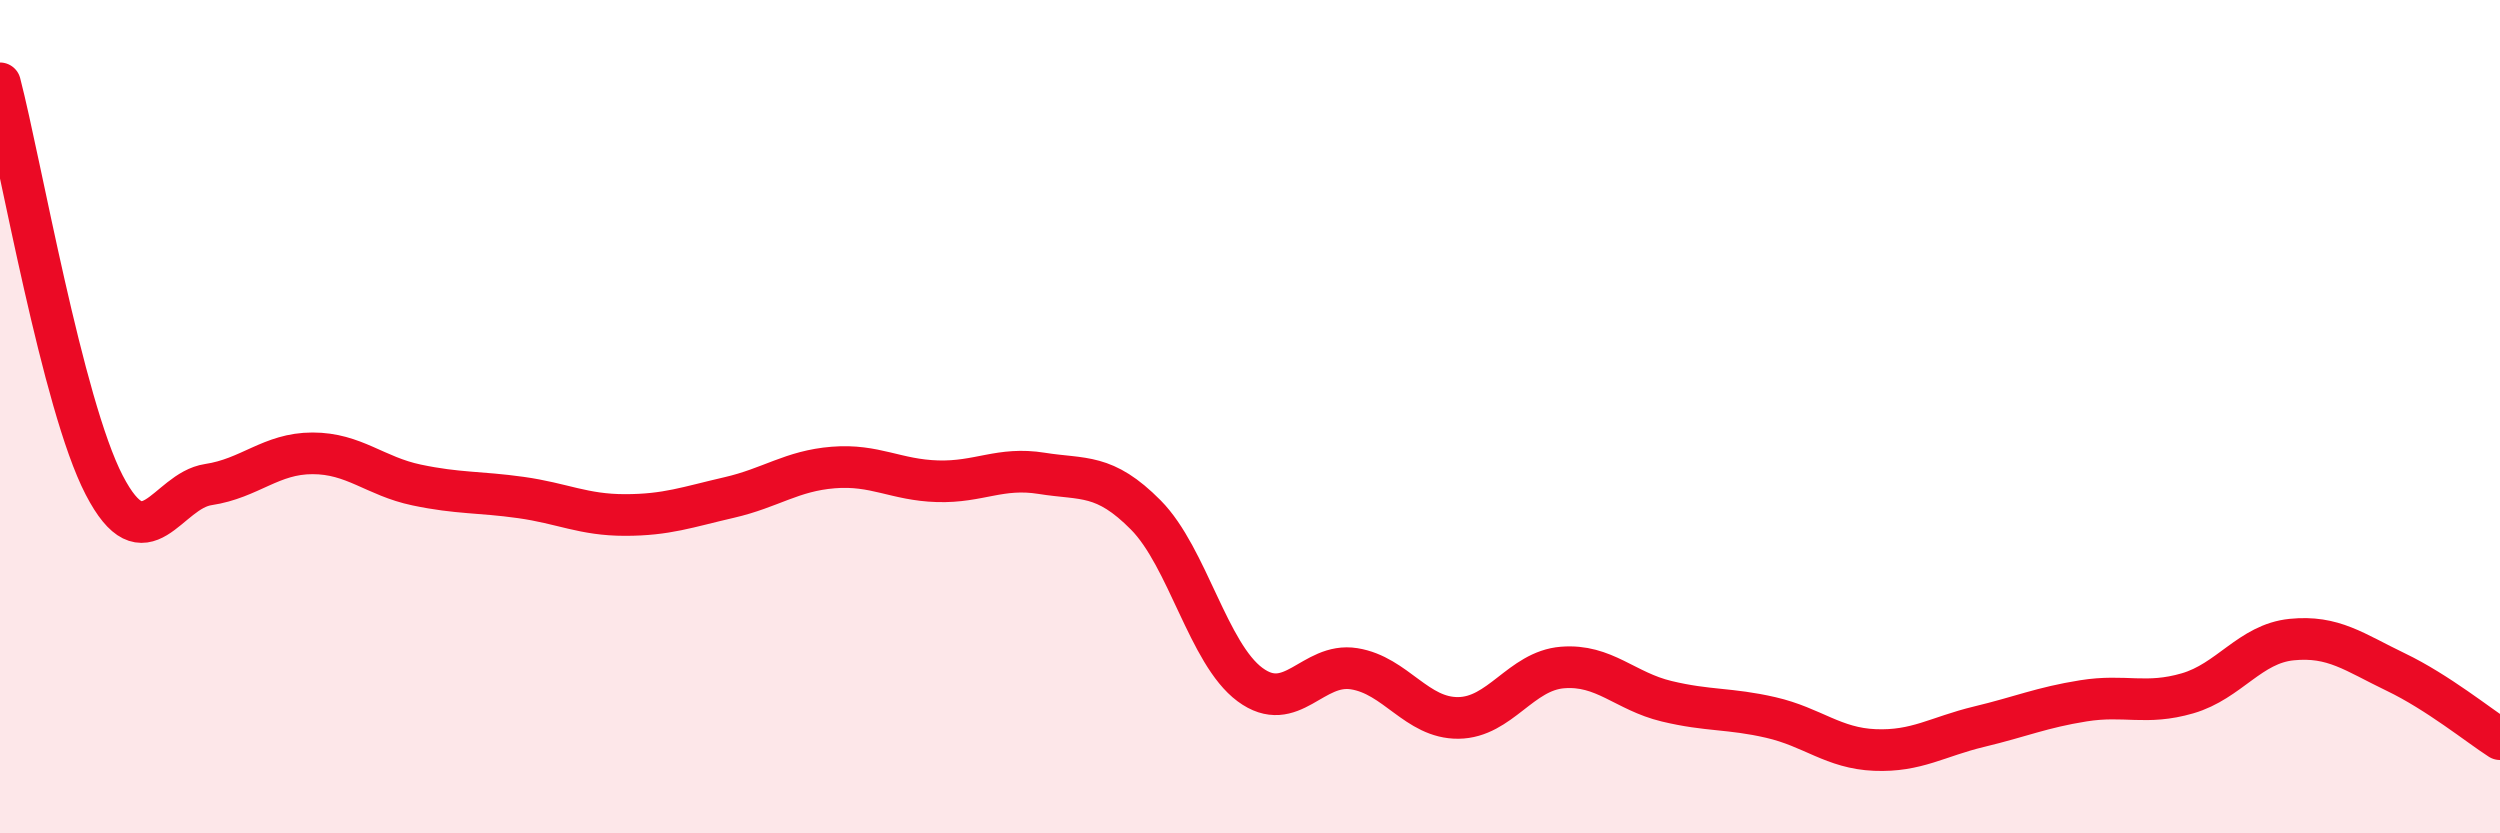
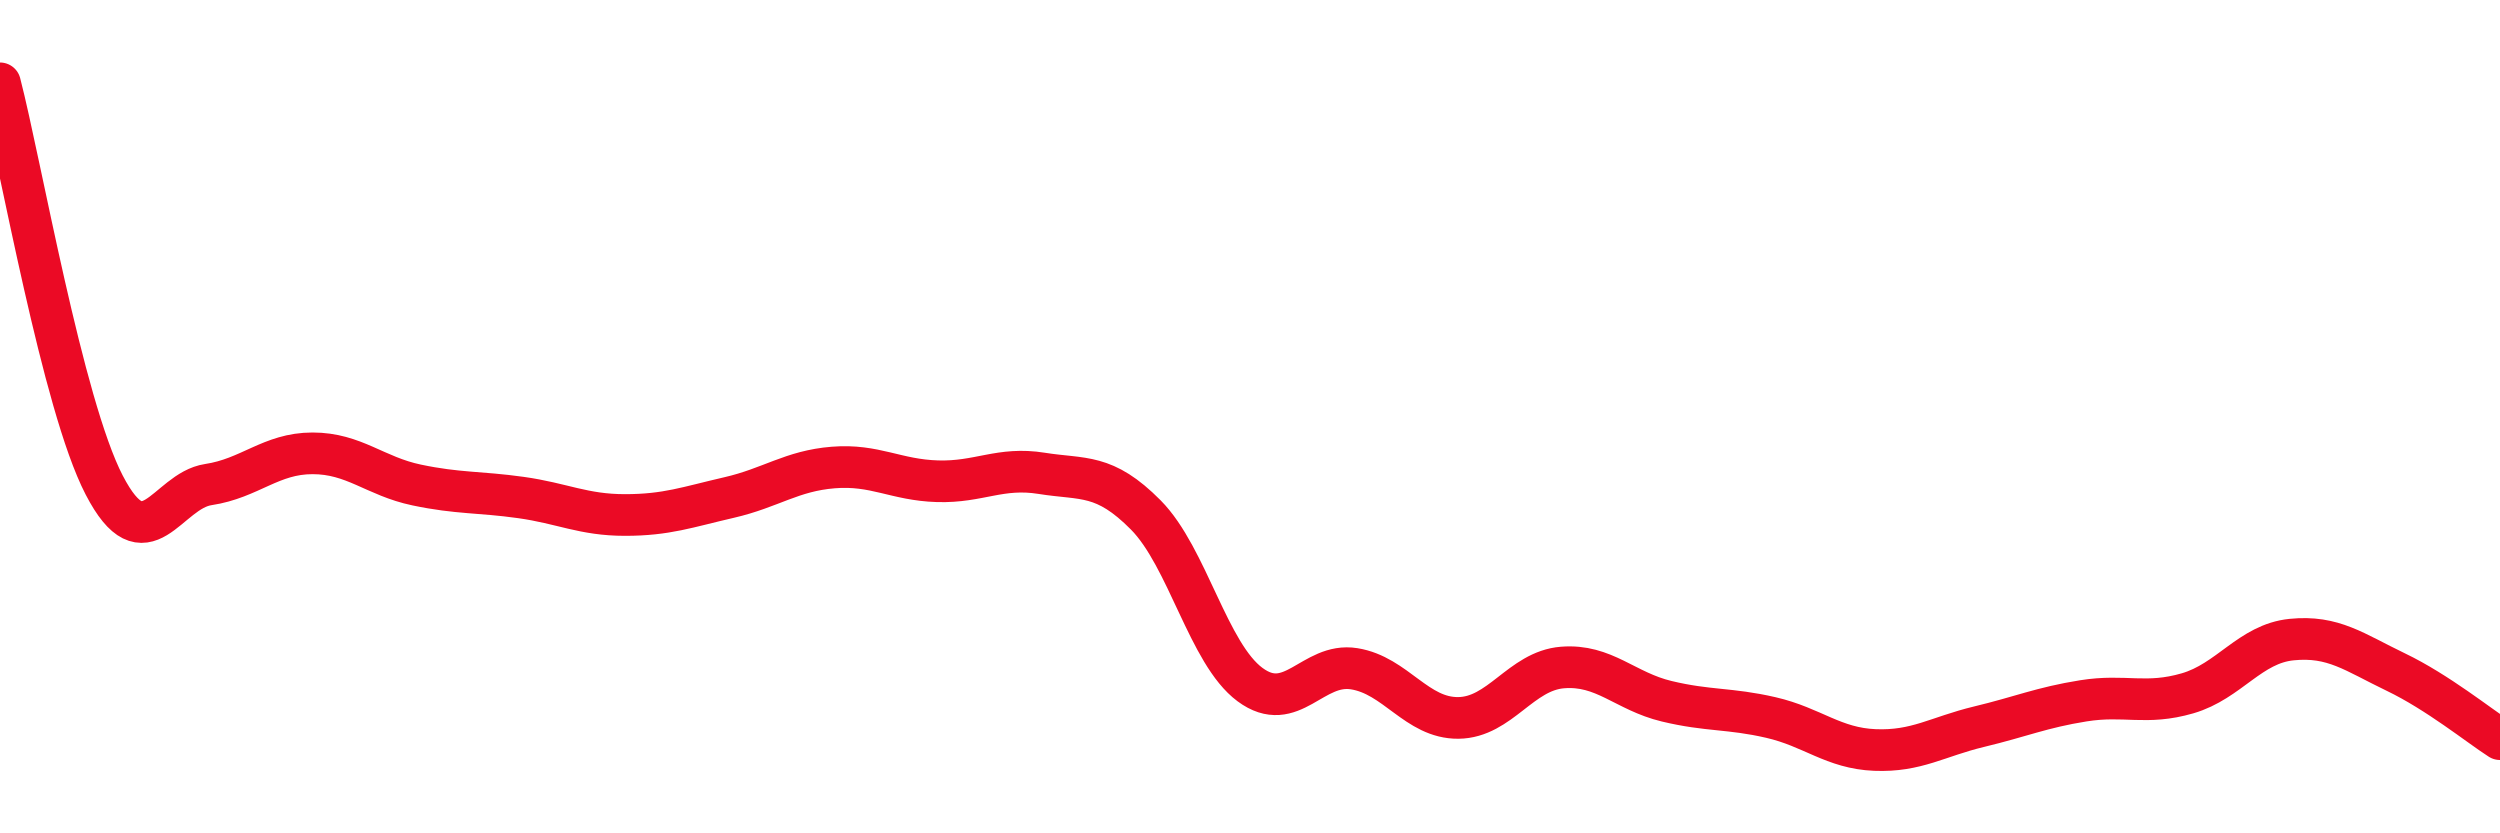
<svg xmlns="http://www.w3.org/2000/svg" width="60" height="20" viewBox="0 0 60 20">
-   <path d="M 0,2 C 0.5,3.93 1.5,9.71 2.5,11.64 C 3.5,13.57 4,11.78 5,11.63 C 6,11.48 6.5,10.88 7.5,10.88 C 8.5,10.88 9,11.43 10,11.64 C 11,11.85 11.5,11.8 12.5,11.94 C 13.5,12.08 14,12.36 15,12.36 C 16,12.36 16.5,12.17 17.5,11.94 C 18.5,11.71 19,11.3 20,11.22 C 21,11.14 21.5,11.52 22.5,11.55 C 23.5,11.58 24,11.2 25,11.36 C 26,11.52 26.5,11.35 27.5,12.36 C 28.5,13.37 29,15.69 30,16.43 C 31,17.17 31.5,15.89 32.5,16.05 C 33.5,16.21 34,17.24 35,17.23 C 36,17.22 36.5,16.1 37.5,16.02 C 38.5,15.94 39,16.59 40,16.83 C 41,17.07 41.5,16.99 42.5,17.22 C 43.5,17.45 44,17.96 45,18 C 46,18.04 46.5,17.68 47.5,17.44 C 48.5,17.2 49,16.98 50,16.82 C 51,16.66 51.5,16.93 52.5,16.64 C 53.5,16.35 54,15.45 55,15.35 C 56,15.25 56.5,15.65 57.5,16.13 C 58.5,16.61 59.5,17.42 60,17.74L60 20L0 20Z" fill="#EB0A25" opacity="0.1" stroke-linecap="round" stroke-linejoin="round" />
  <path d="M 0,2 C 0.5,3.93 1.5,9.71 2.5,11.64 C 3.5,13.57 4,11.78 5,11.63 C 6,11.48 6.5,10.88 7.5,10.88 C 8.5,10.88 9,11.43 10,11.64 C 11,11.85 11.5,11.8 12.5,11.94 C 13.5,12.08 14,12.36 15,12.36 C 16,12.36 16.5,12.17 17.5,11.94 C 18.5,11.71 19,11.3 20,11.22 C 21,11.14 21.5,11.52 22.5,11.55 C 23.5,11.58 24,11.2 25,11.36 C 26,11.52 26.5,11.35 27.5,12.36 C 28.5,13.37 29,15.69 30,16.43 C 31,17.17 31.5,15.89 32.5,16.05 C 33.5,16.21 34,17.24 35,17.23 C 36,17.22 36.5,16.1 37.5,16.02 C 38.5,15.94 39,16.59 40,16.83 C 41,17.07 41.5,16.99 42.5,17.22 C 43.5,17.45 44,17.96 45,18 C 46,18.04 46.5,17.68 47.5,17.44 C 48.5,17.2 49,16.98 50,16.82 C 51,16.66 51.5,16.93 52.5,16.64 C 53.5,16.35 54,15.45 55,15.35 C 56,15.25 56.5,15.65 57.5,16.13 C 58.5,16.61 59.5,17.42 60,17.74" stroke="#EB0A25" stroke-width="1" fill="none" stroke-linecap="round" stroke-linejoin="round" />
</svg>